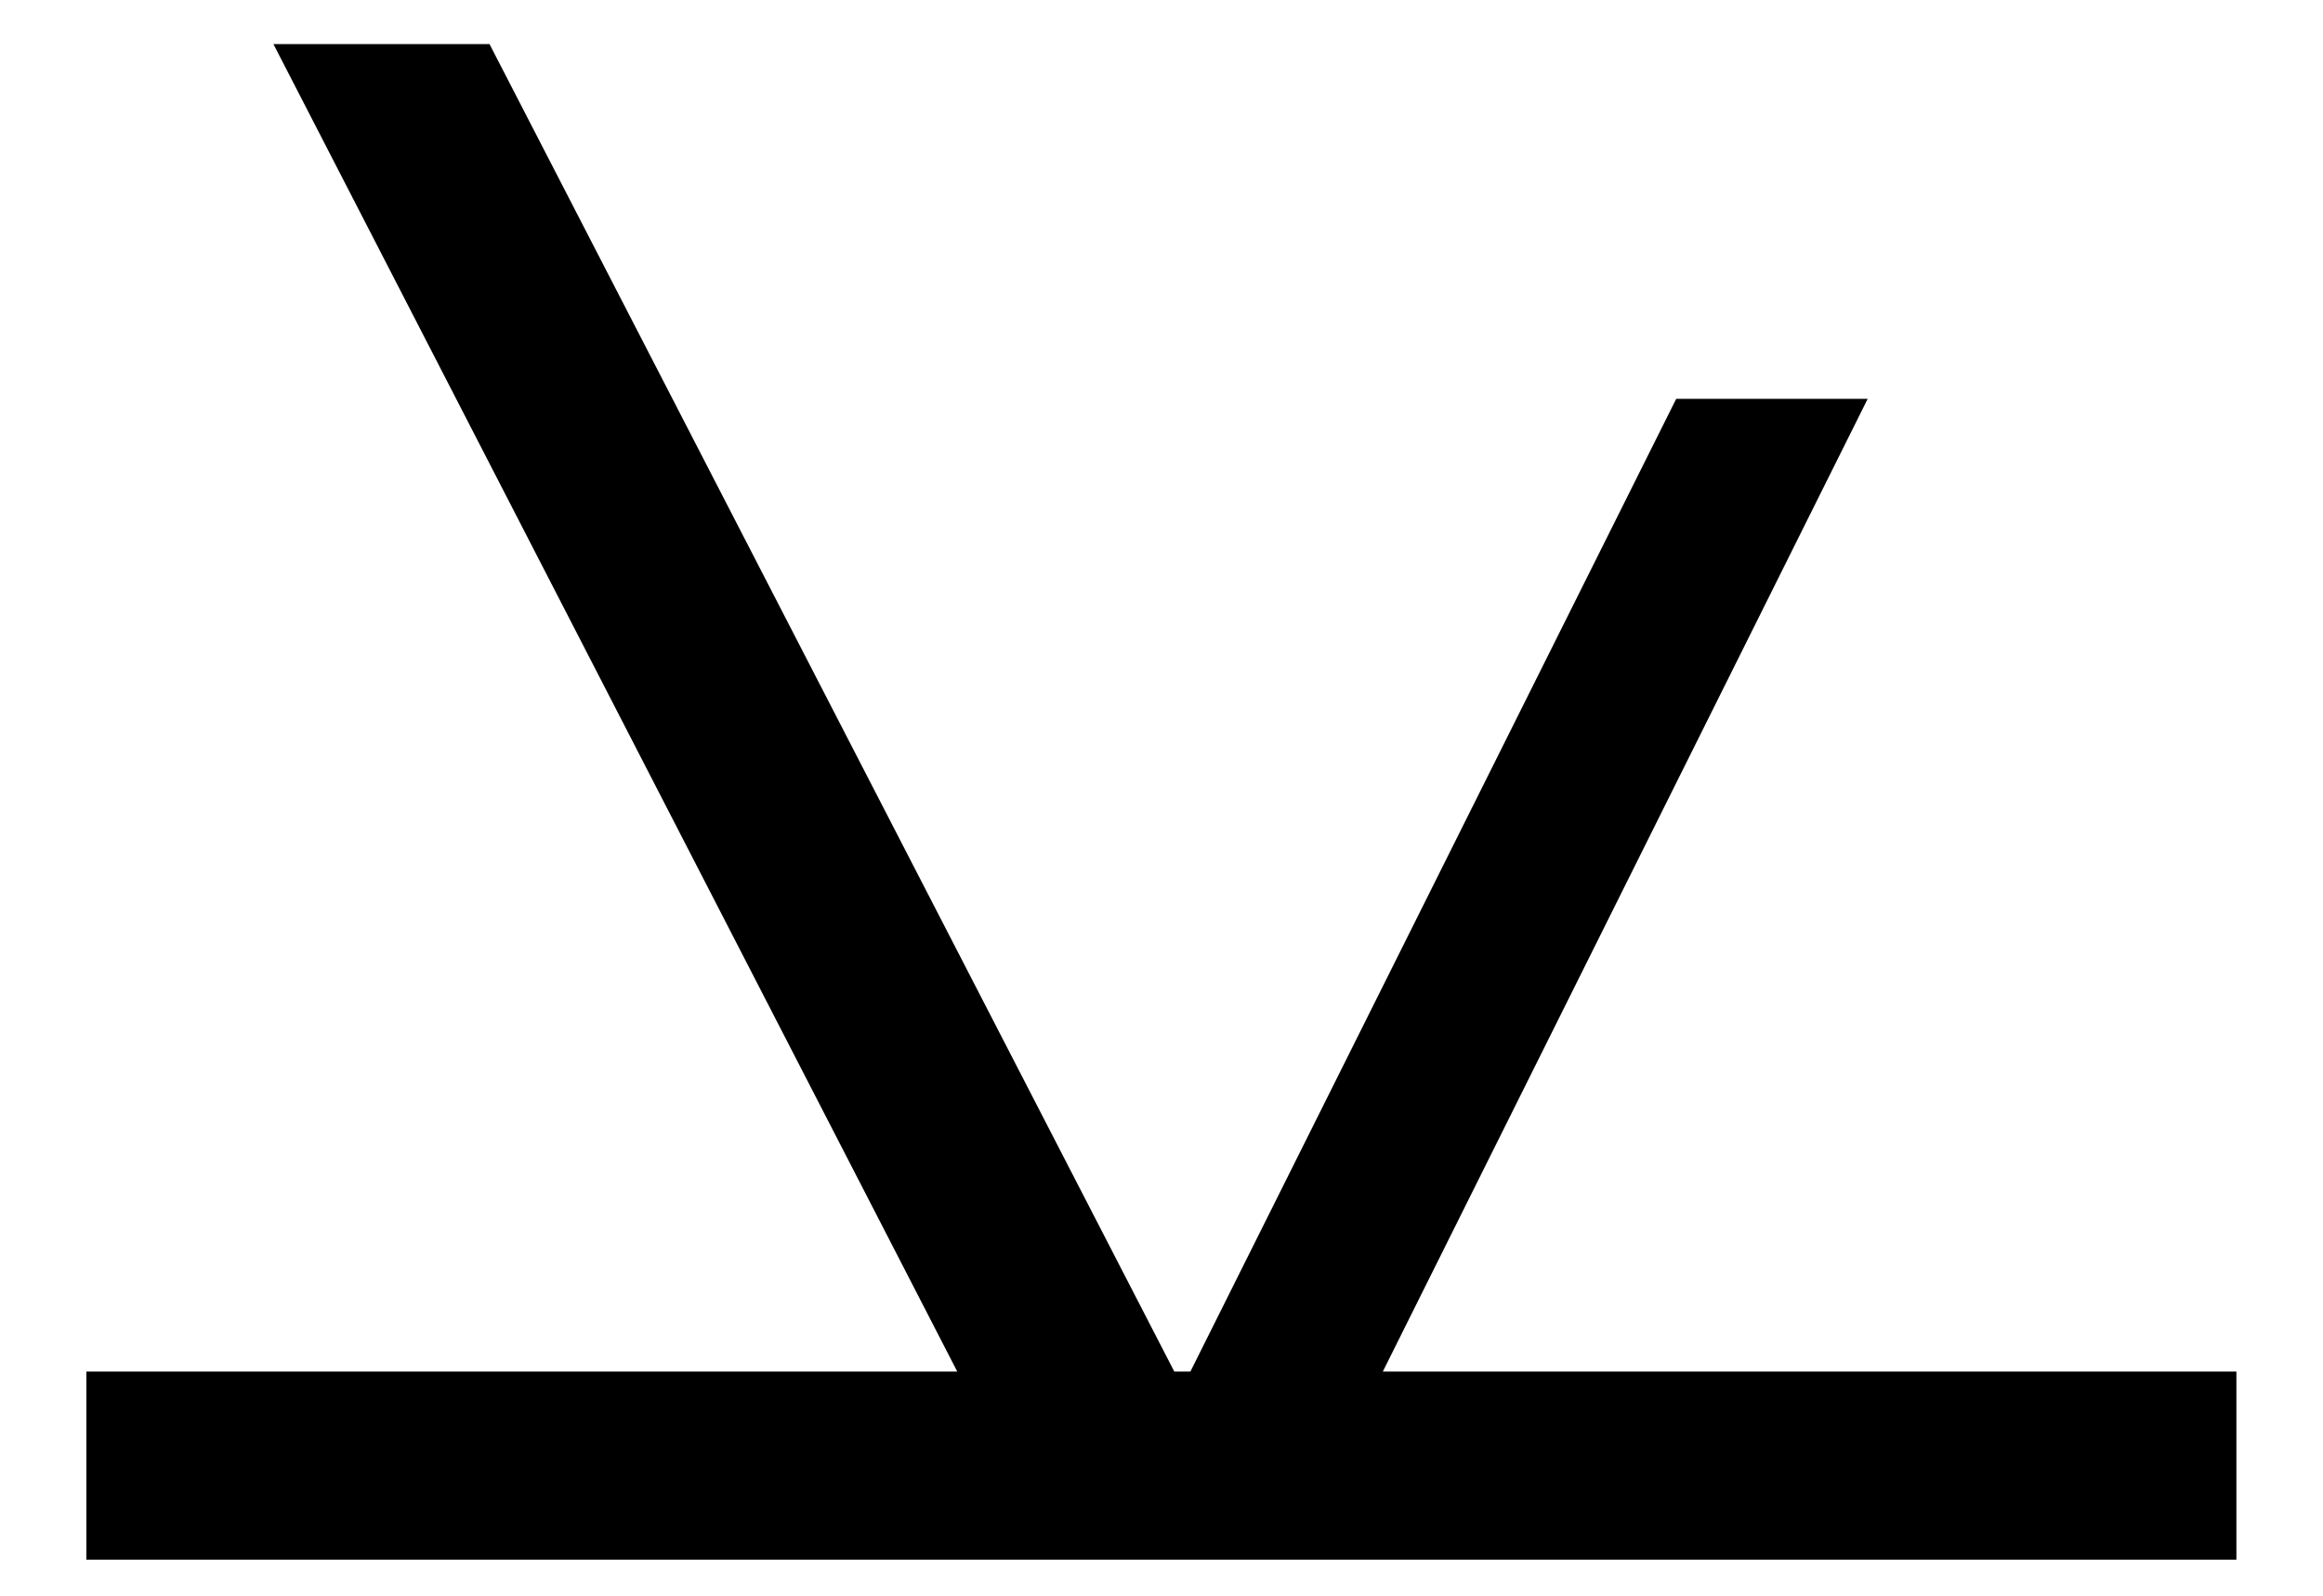
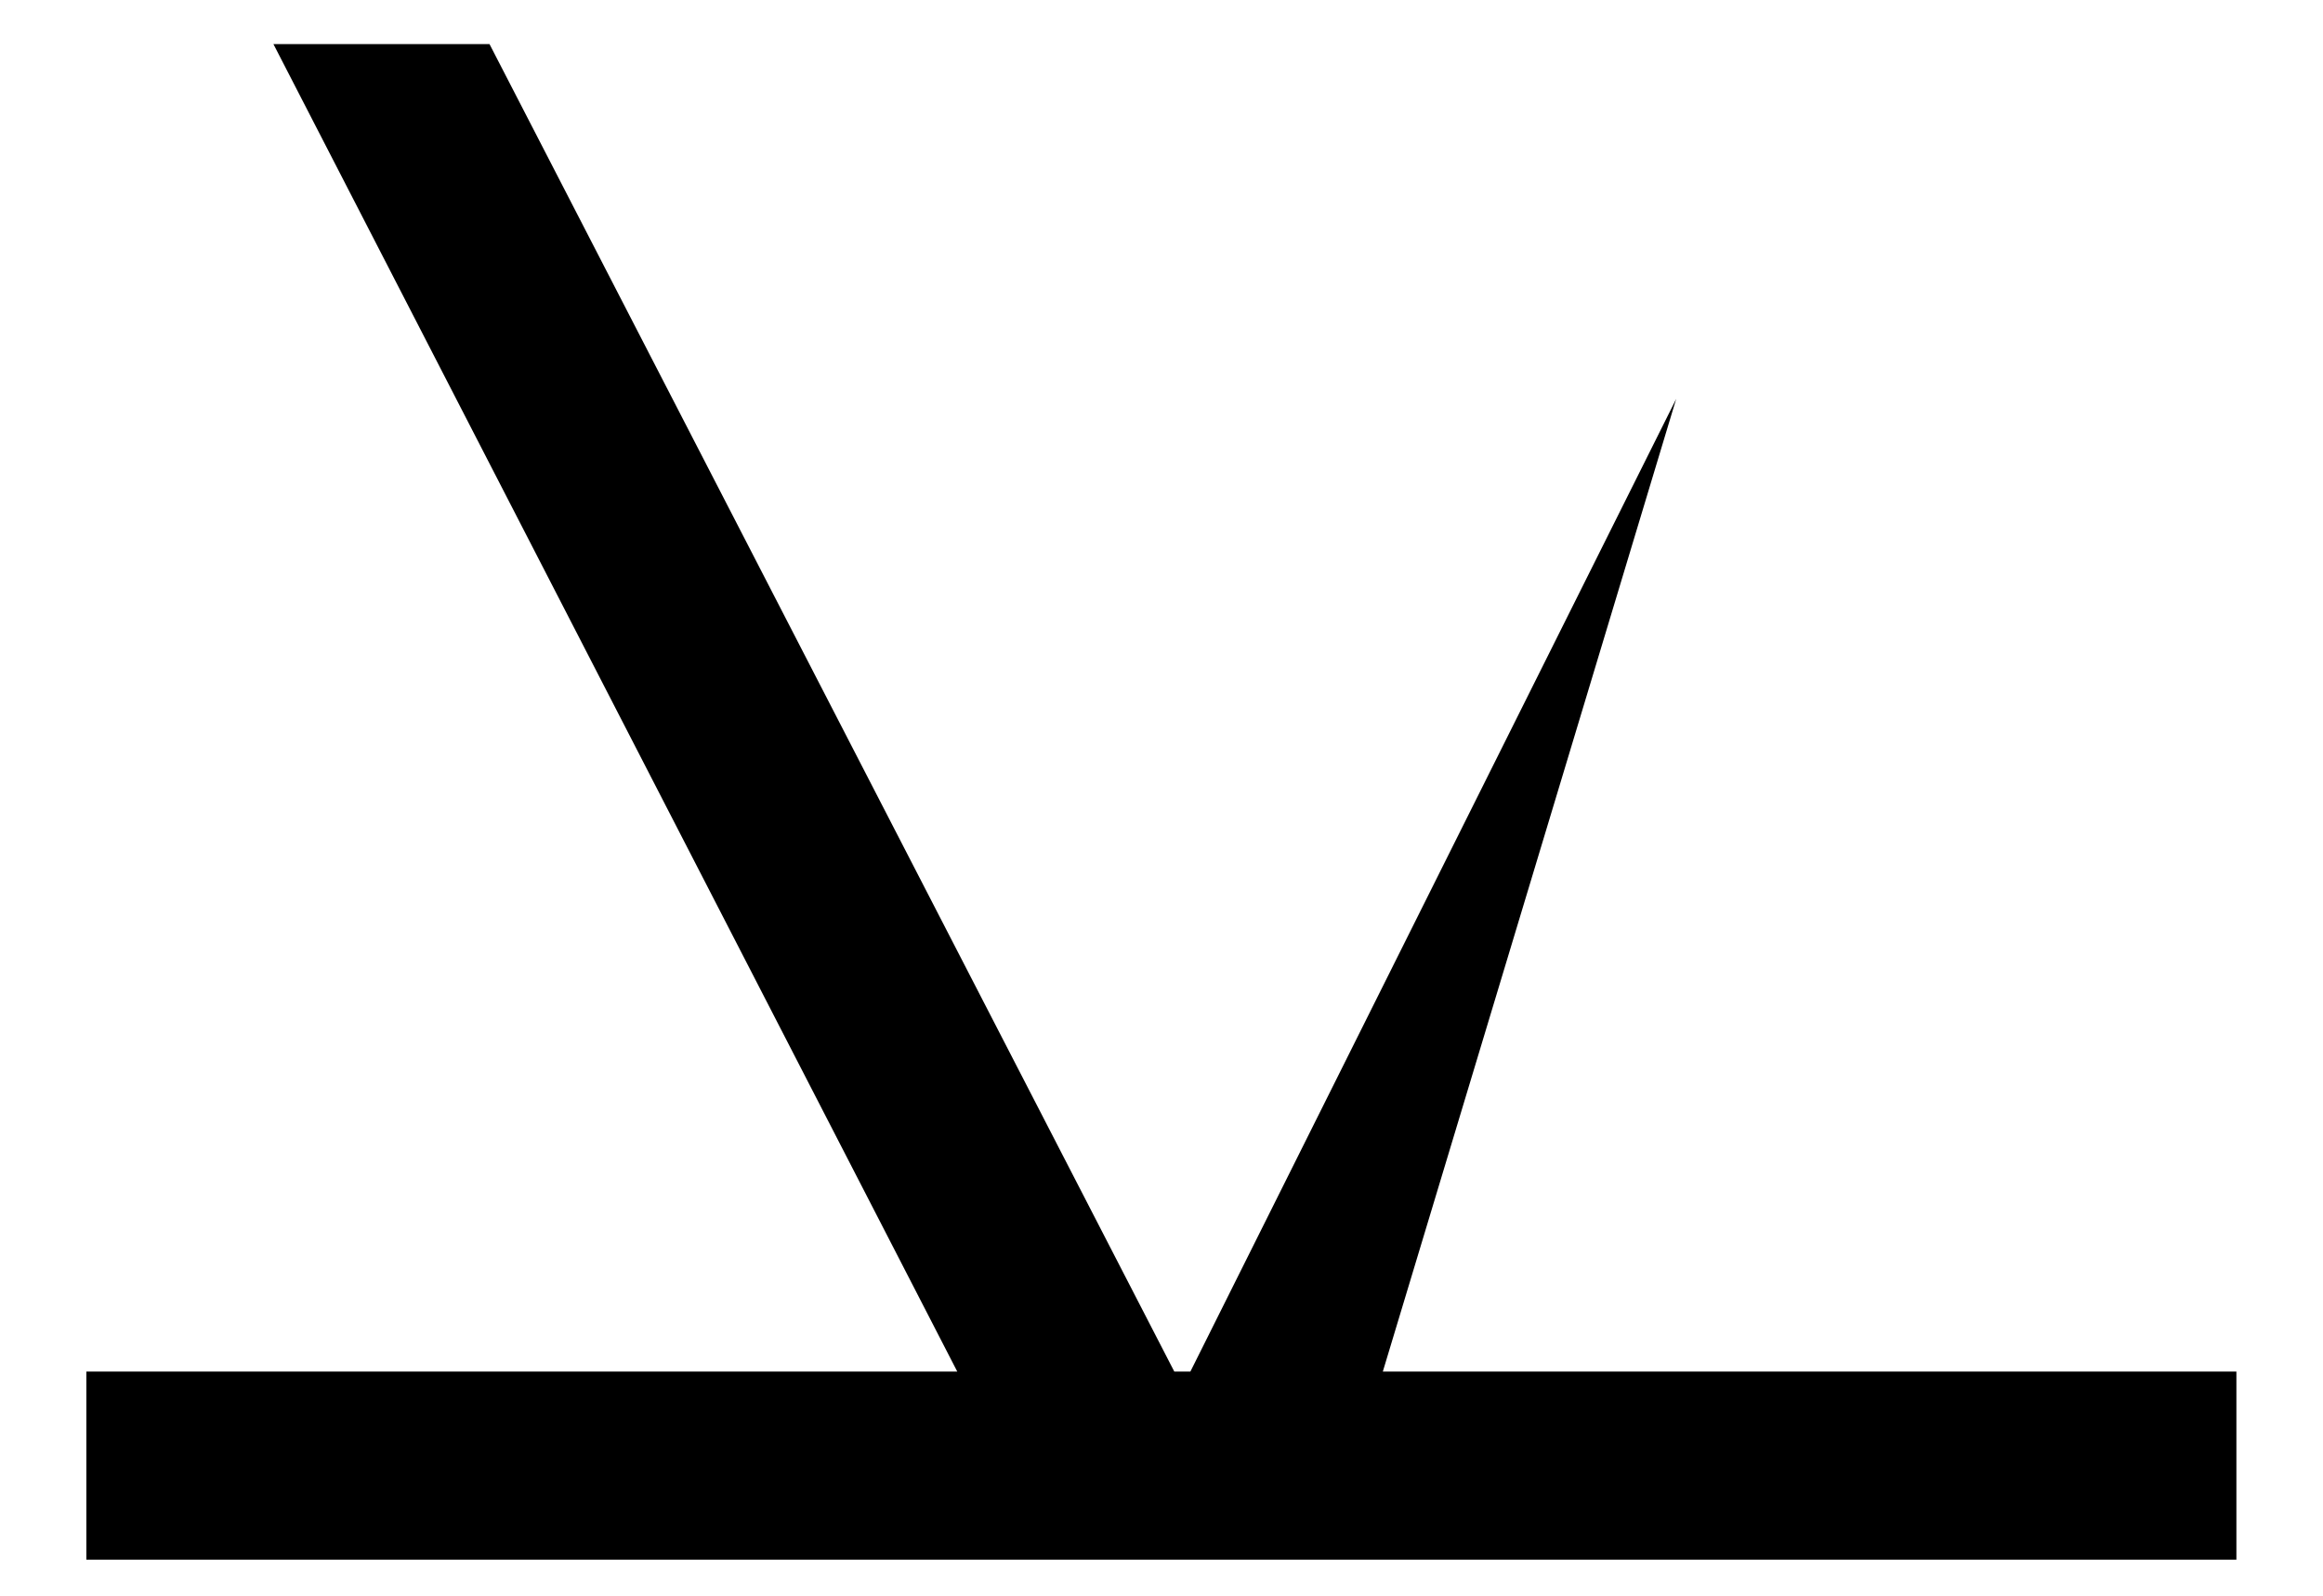
<svg xmlns="http://www.w3.org/2000/svg" version="1.2" baseProfile="tiny" id="Layer_1" x="0px" y="0px" width="19.448px" height="13.368px" viewBox="-3.796 -13.84 19.448 13.368" xml:space="preserve">
  <g>
-     <path d="M4.218-2.355L-1.507-13.471h1.809L6.035-2.355h0.135l4.067-8.145h1.603L7.781-2.355h7.146   v1.575h-18v-1.575H4.218z" />
+     <path d="M4.218-2.355L-1.507-13.471h1.809L6.035-2.355h0.135l4.067-8.145L7.781-2.355h7.146   v1.575h-18v-1.575H4.218z" />
  </g>
</svg>